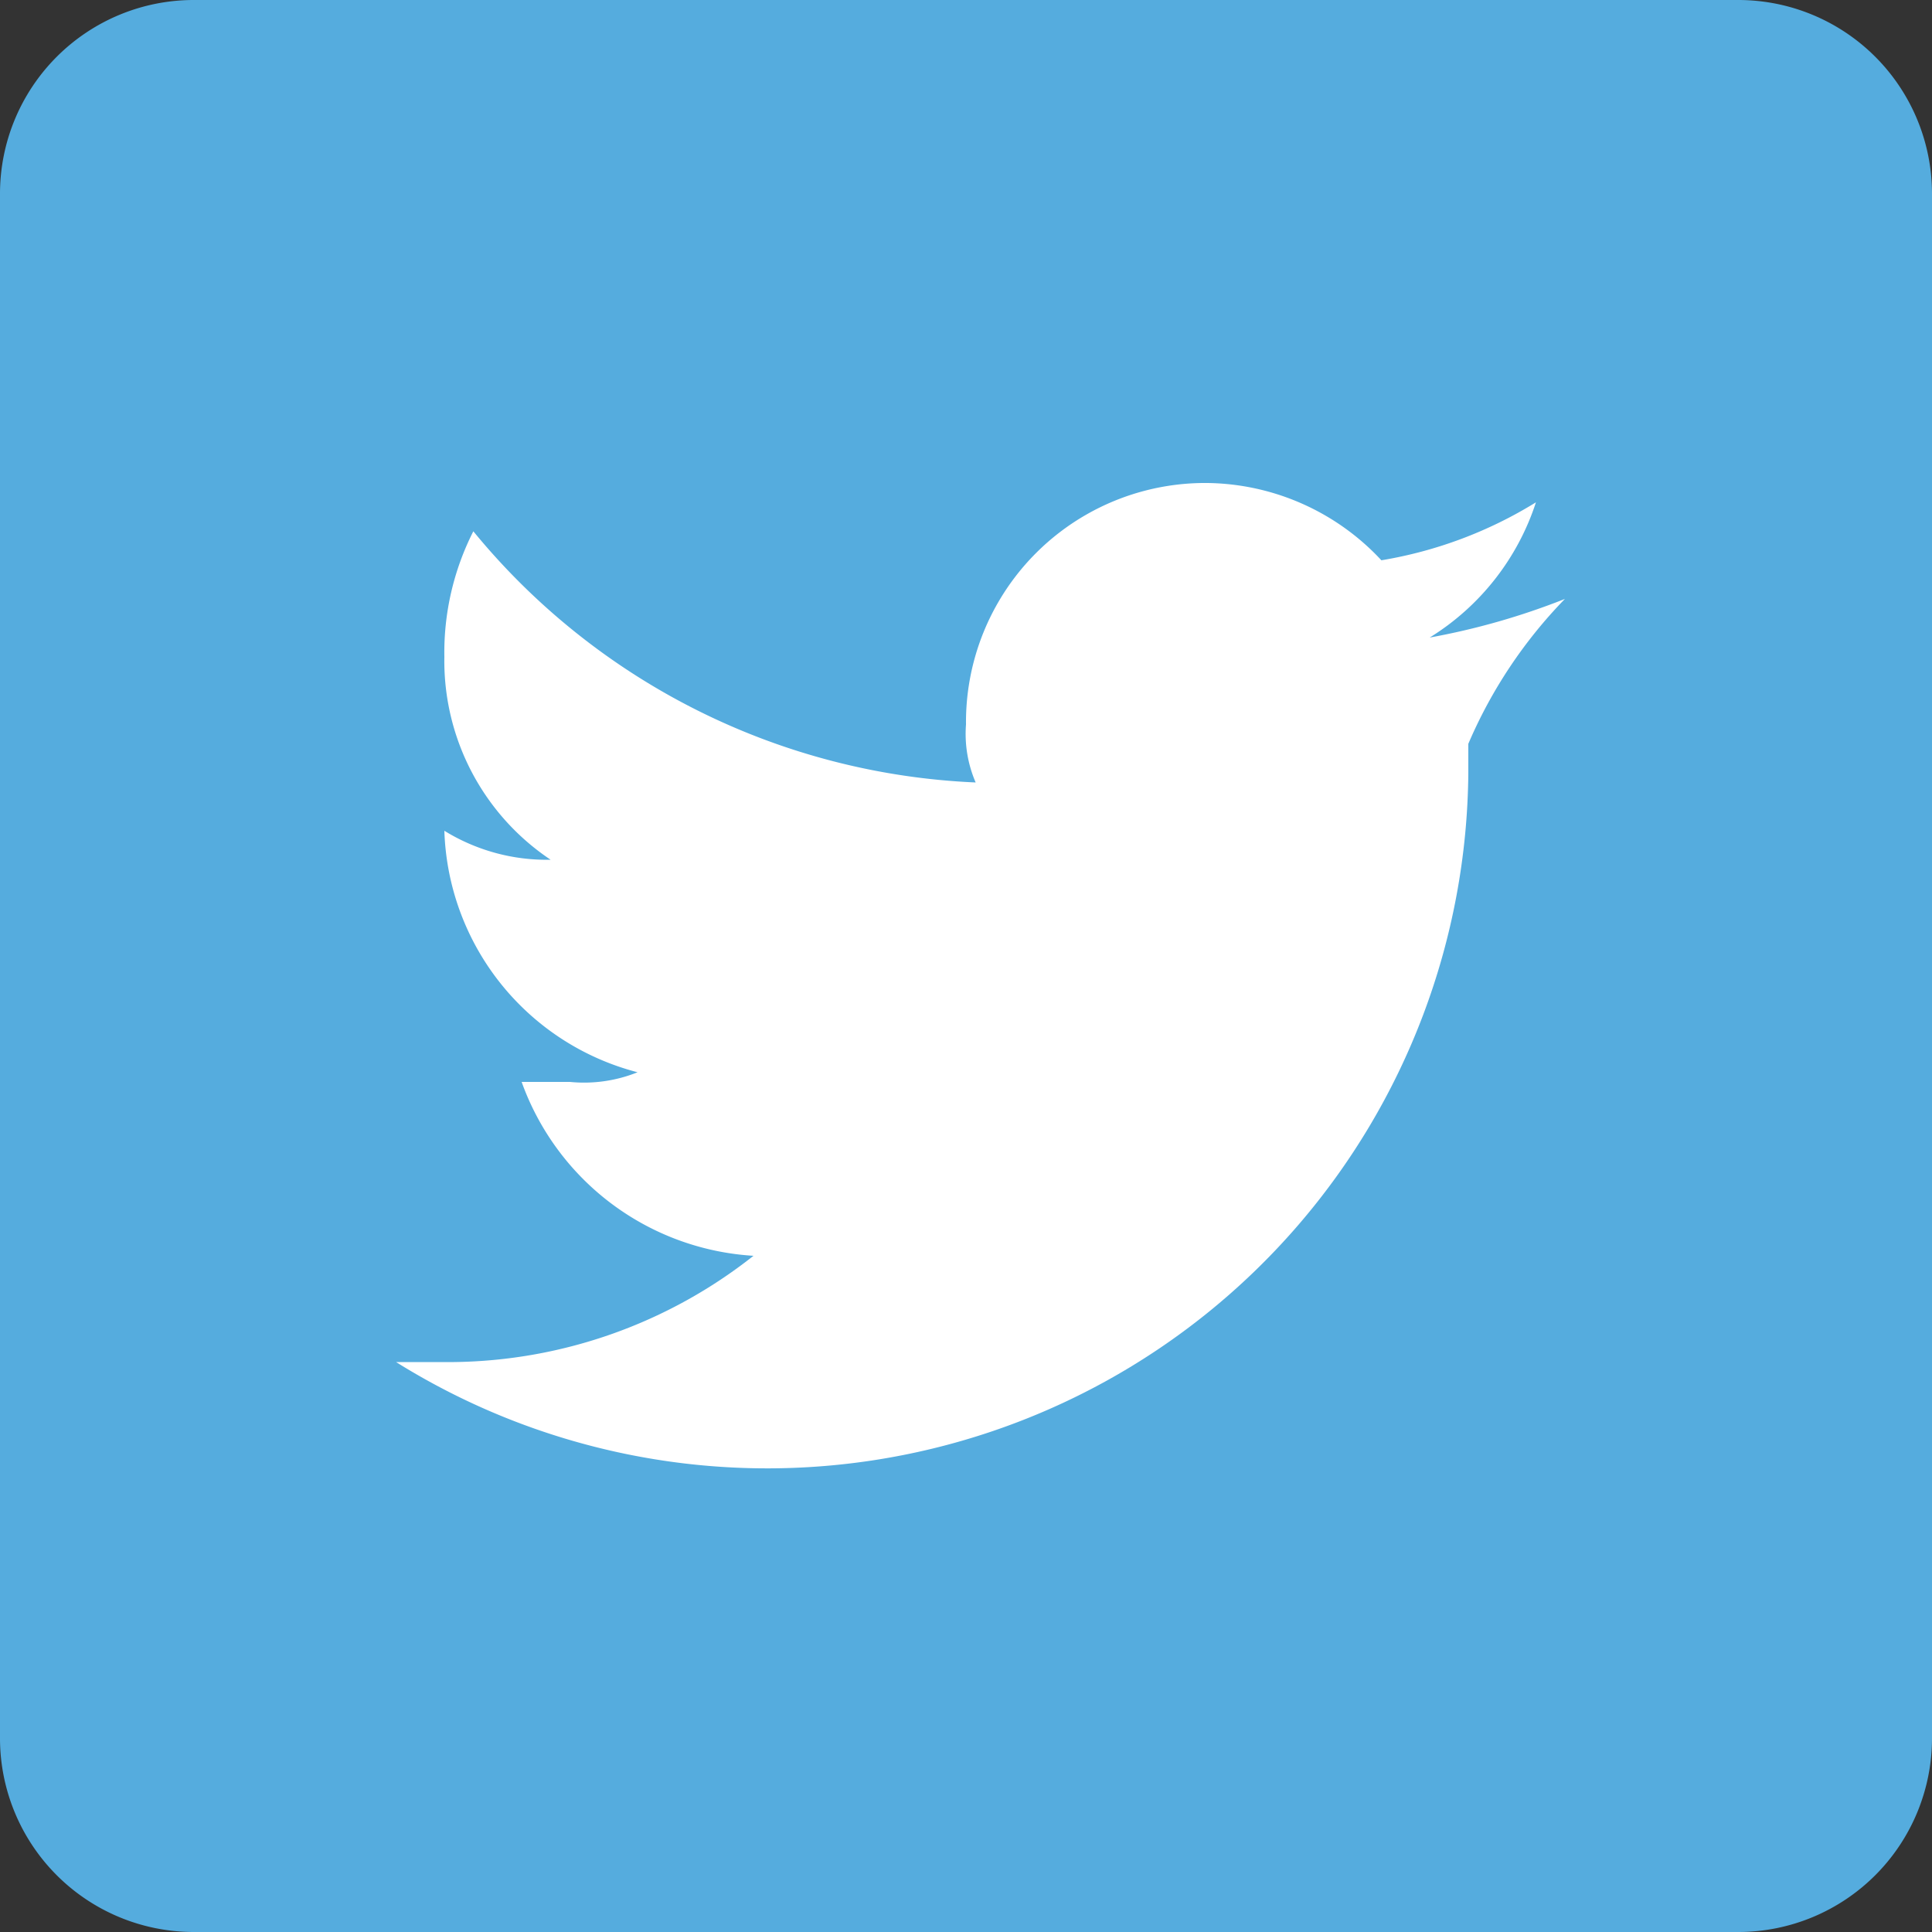
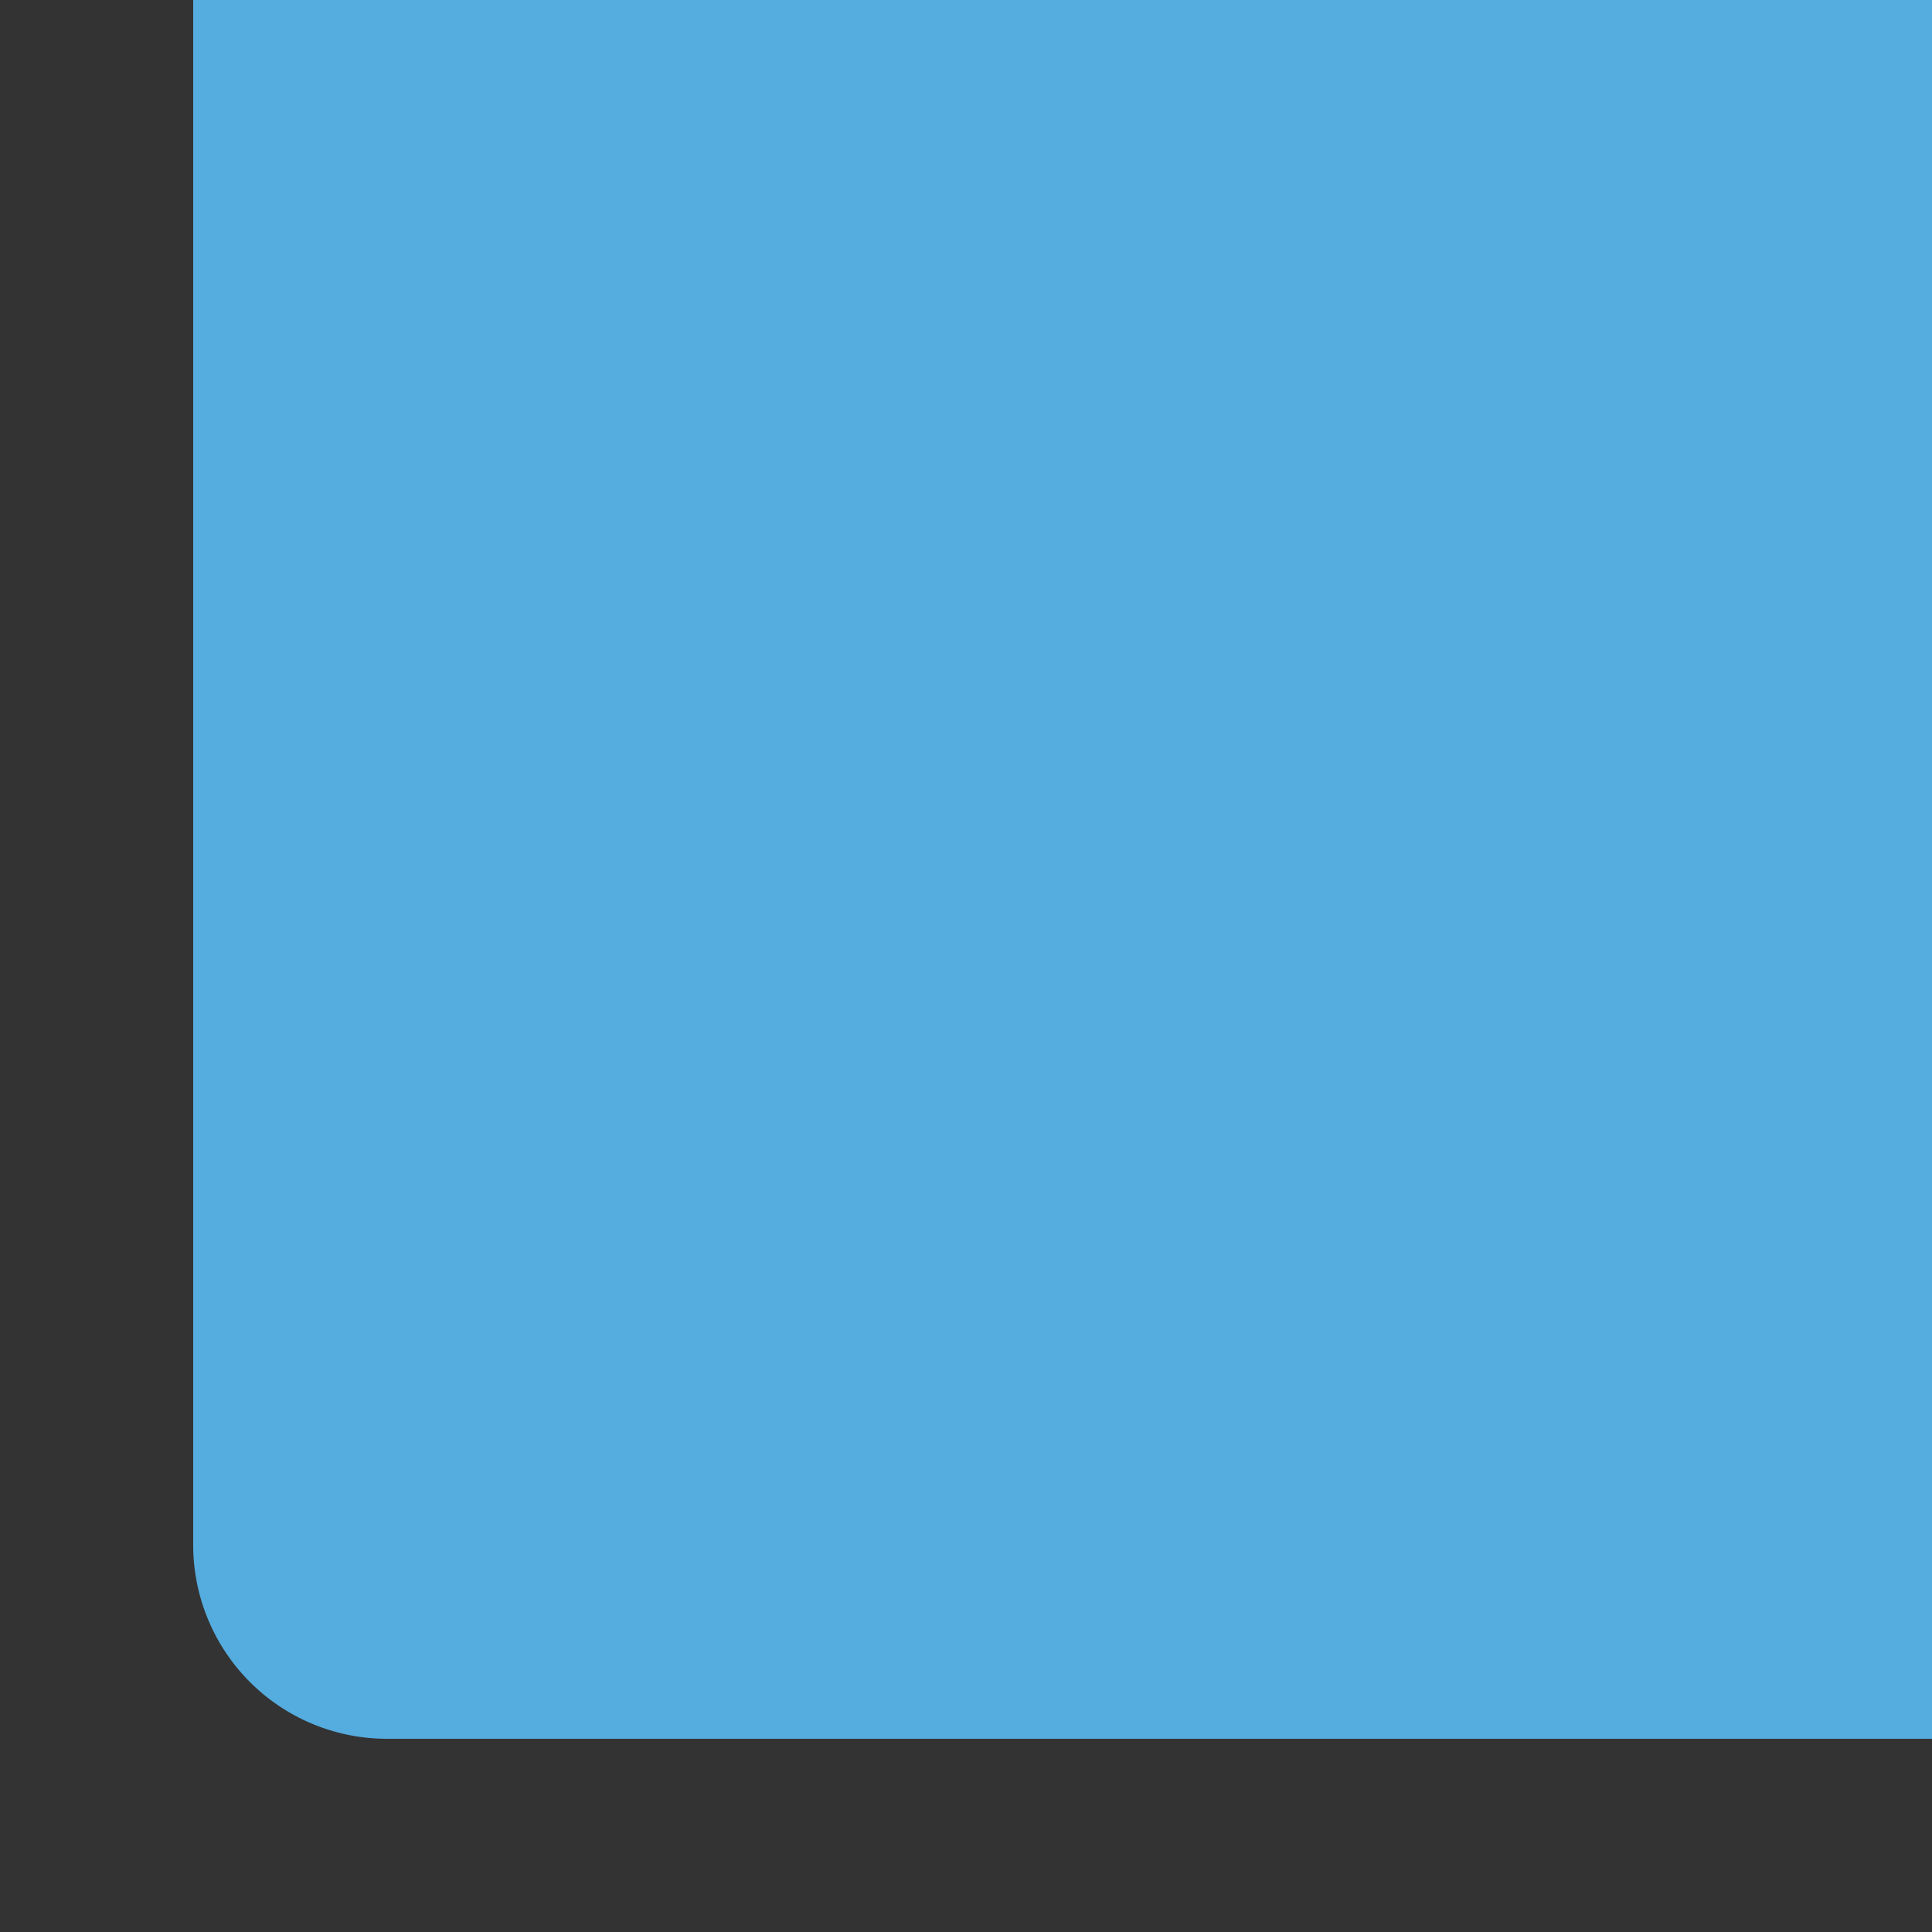
<svg xmlns="http://www.w3.org/2000/svg" viewBox="5478 54 20 20">
  <rect x="5478" y="54" width="20" height="20" fill="#333333" stroke="none" />
  <defs>
    <style>.cls-1 { fill: #55acde; } .cls-2 { fill: #fff; }</style>
  </defs>
  <g id="group1">
-     <path id="path1" class="cls-1" d="M900 28a2.006 2.006 0 0 1-2 2h-16a2.006 2.006 0 0 1-2-2v-16a2.006 2.006 0 0 1 2-2h16a2.006 2.006 0 0 1 2 2z" transform="translate(4478) translate(120 44)" />
-     <path id="path1" class="cls-2" d="M896.2 16.2a7.366 7.366 0 0 1-1.4.4 2.586 2.586 0 0 0 1.1-1.4 4.418 4.418 0 0 1-1.6.6 2.5 2.5 0 0 0-1.8-.8 2.476 2.476 0 0 0-2.5 2.5 1.269 1.269 0 0 0 .1.6 7.116 7.116 0 0 1-5.2-2.6 2.768 2.768 0 0 0-.3 1.3 2.476 2.476 0 0 0 1.1 2.1 2.016 2.016 0 0 1-1.1-.3 2.671 2.671 0 0 0 2 2.5 1.483 1.483 0 0 1-.7.1h-.5a2.724 2.724 0 0 0 2.4 1.8 5.1 5.1 0 0 1-3.1 1.1h-.6a7.258 7.258 0 0 0 11.1-6.1v-.3a4.922 4.922 0 0 1 1-1.5z" transform="translate(4478) translate(120 44)" />
+     <path id="path1" class="cls-1" d="M900 28h-16a2.006 2.006 0 0 1-2-2v-16a2.006 2.006 0 0 1 2-2h16a2.006 2.006 0 0 1 2 2z" transform="translate(4478) translate(120 44)" />
  </g>
</svg>